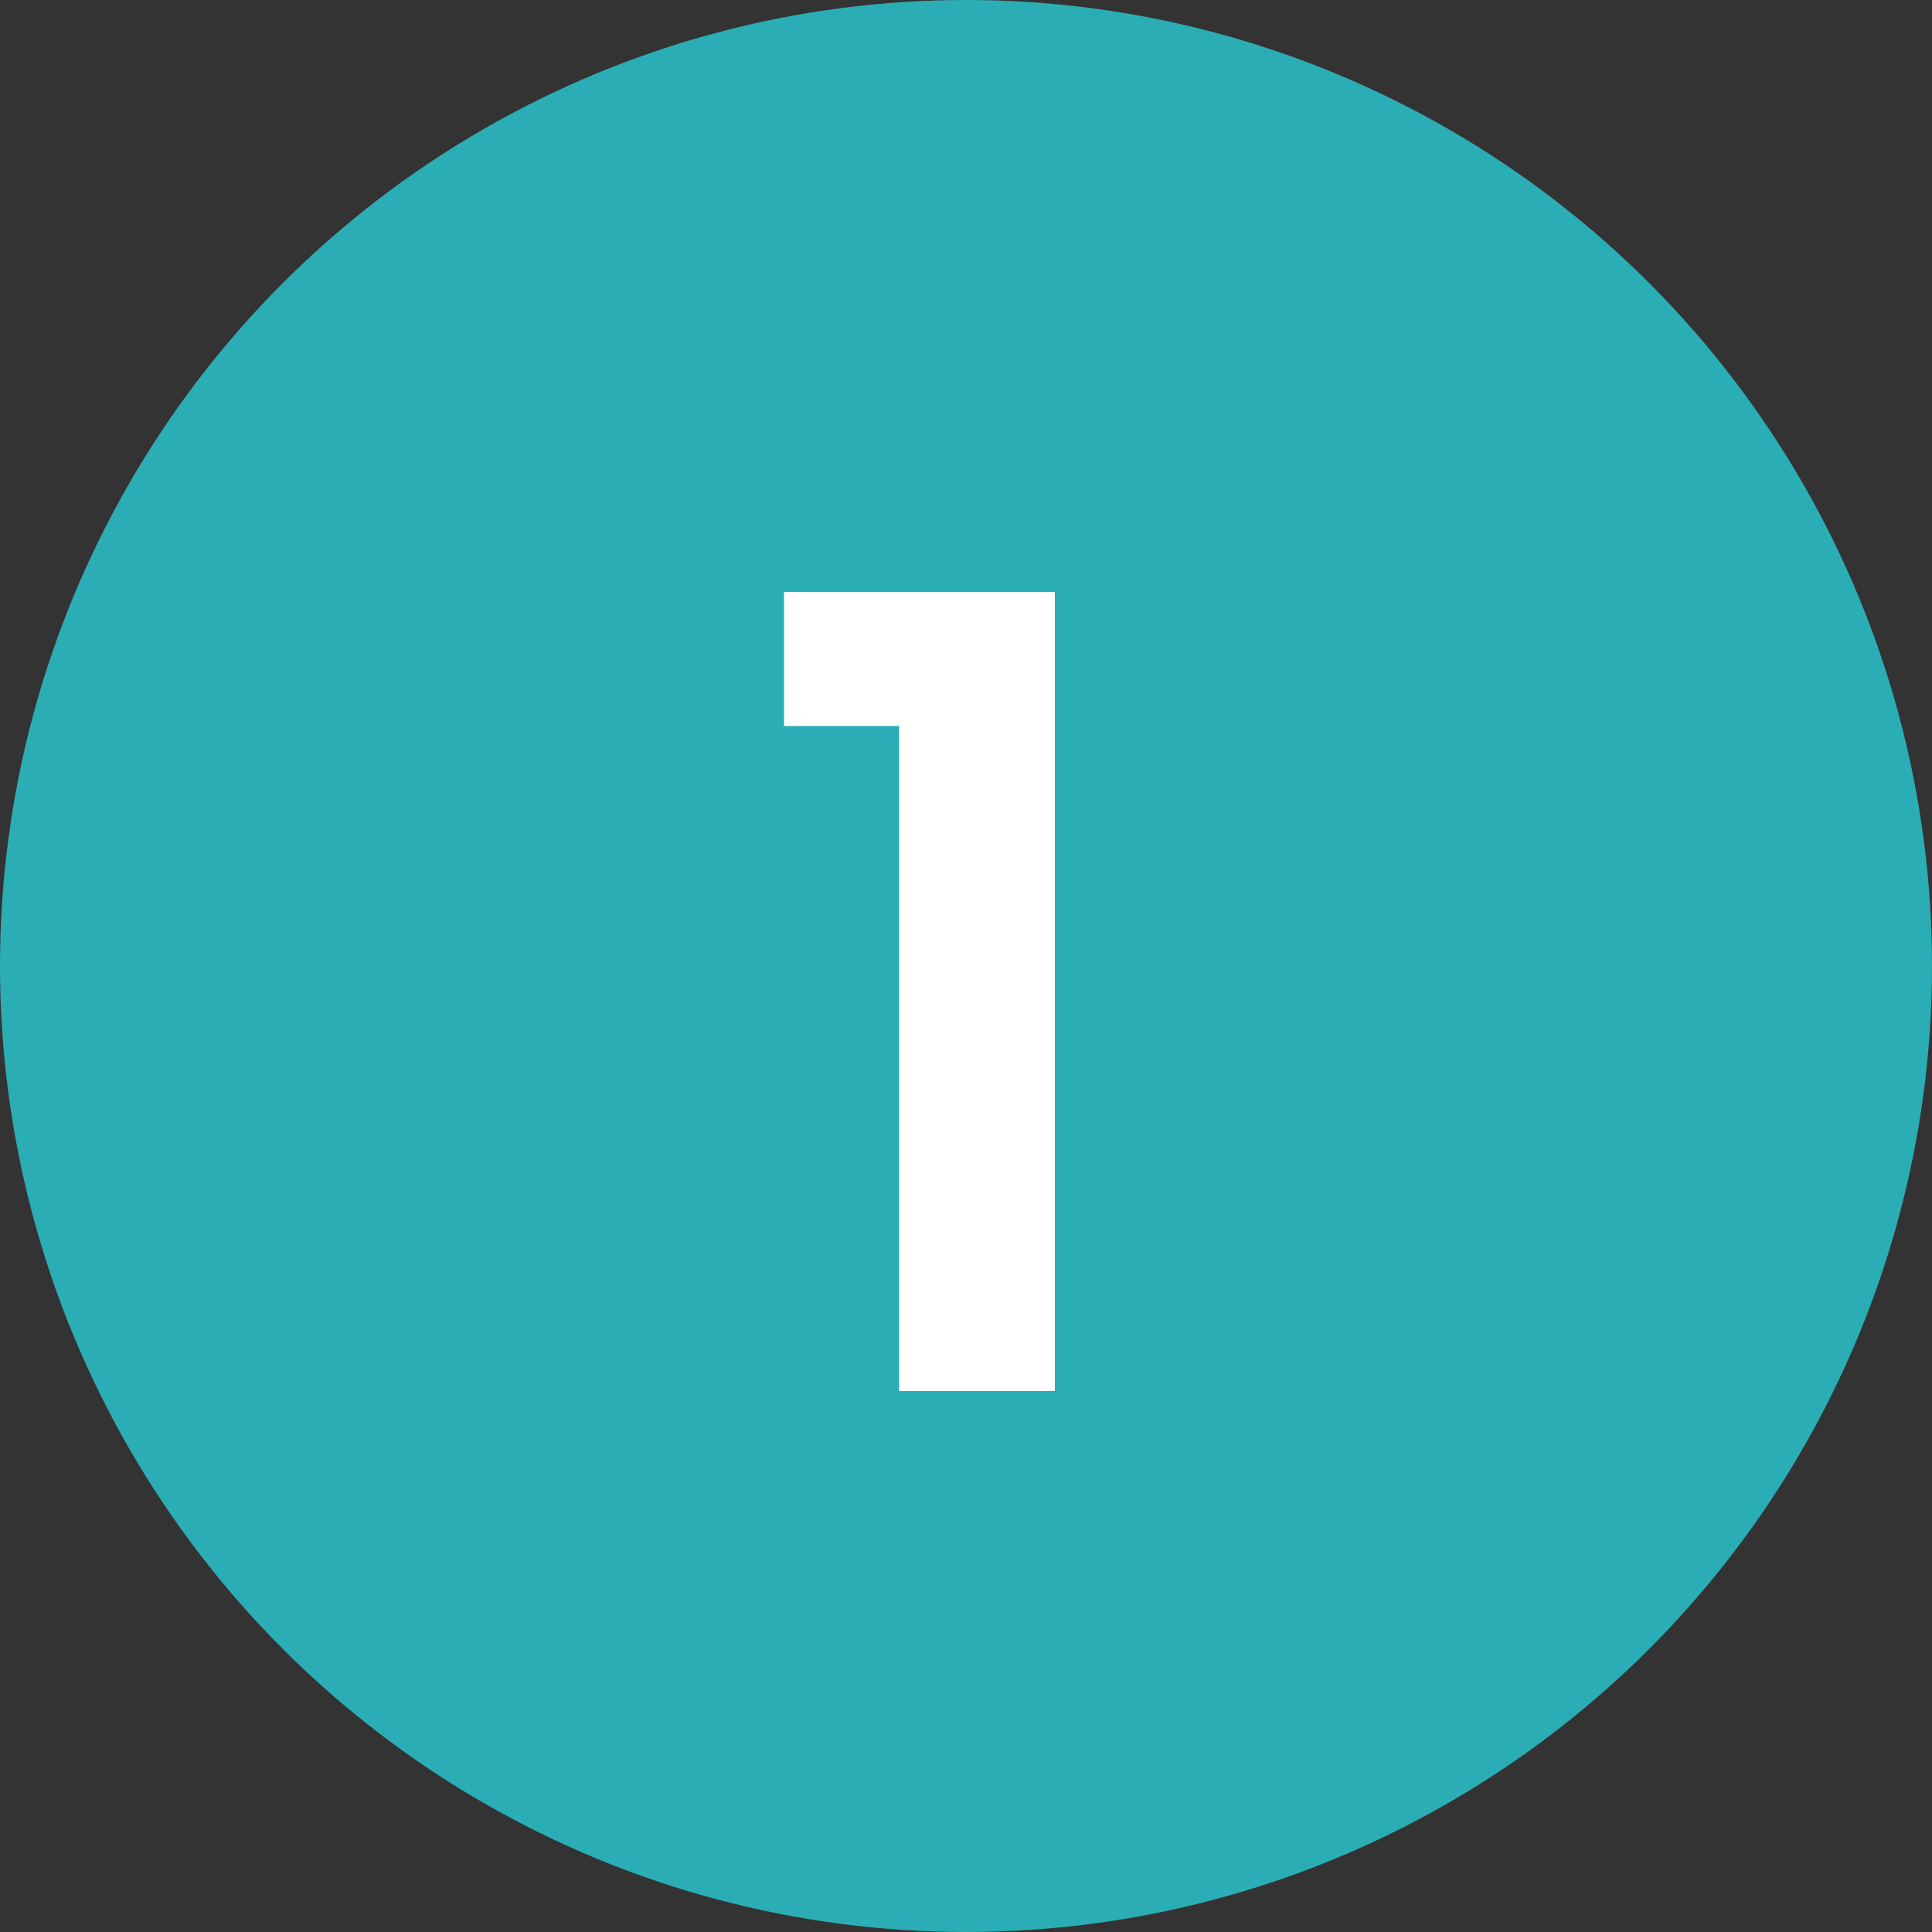
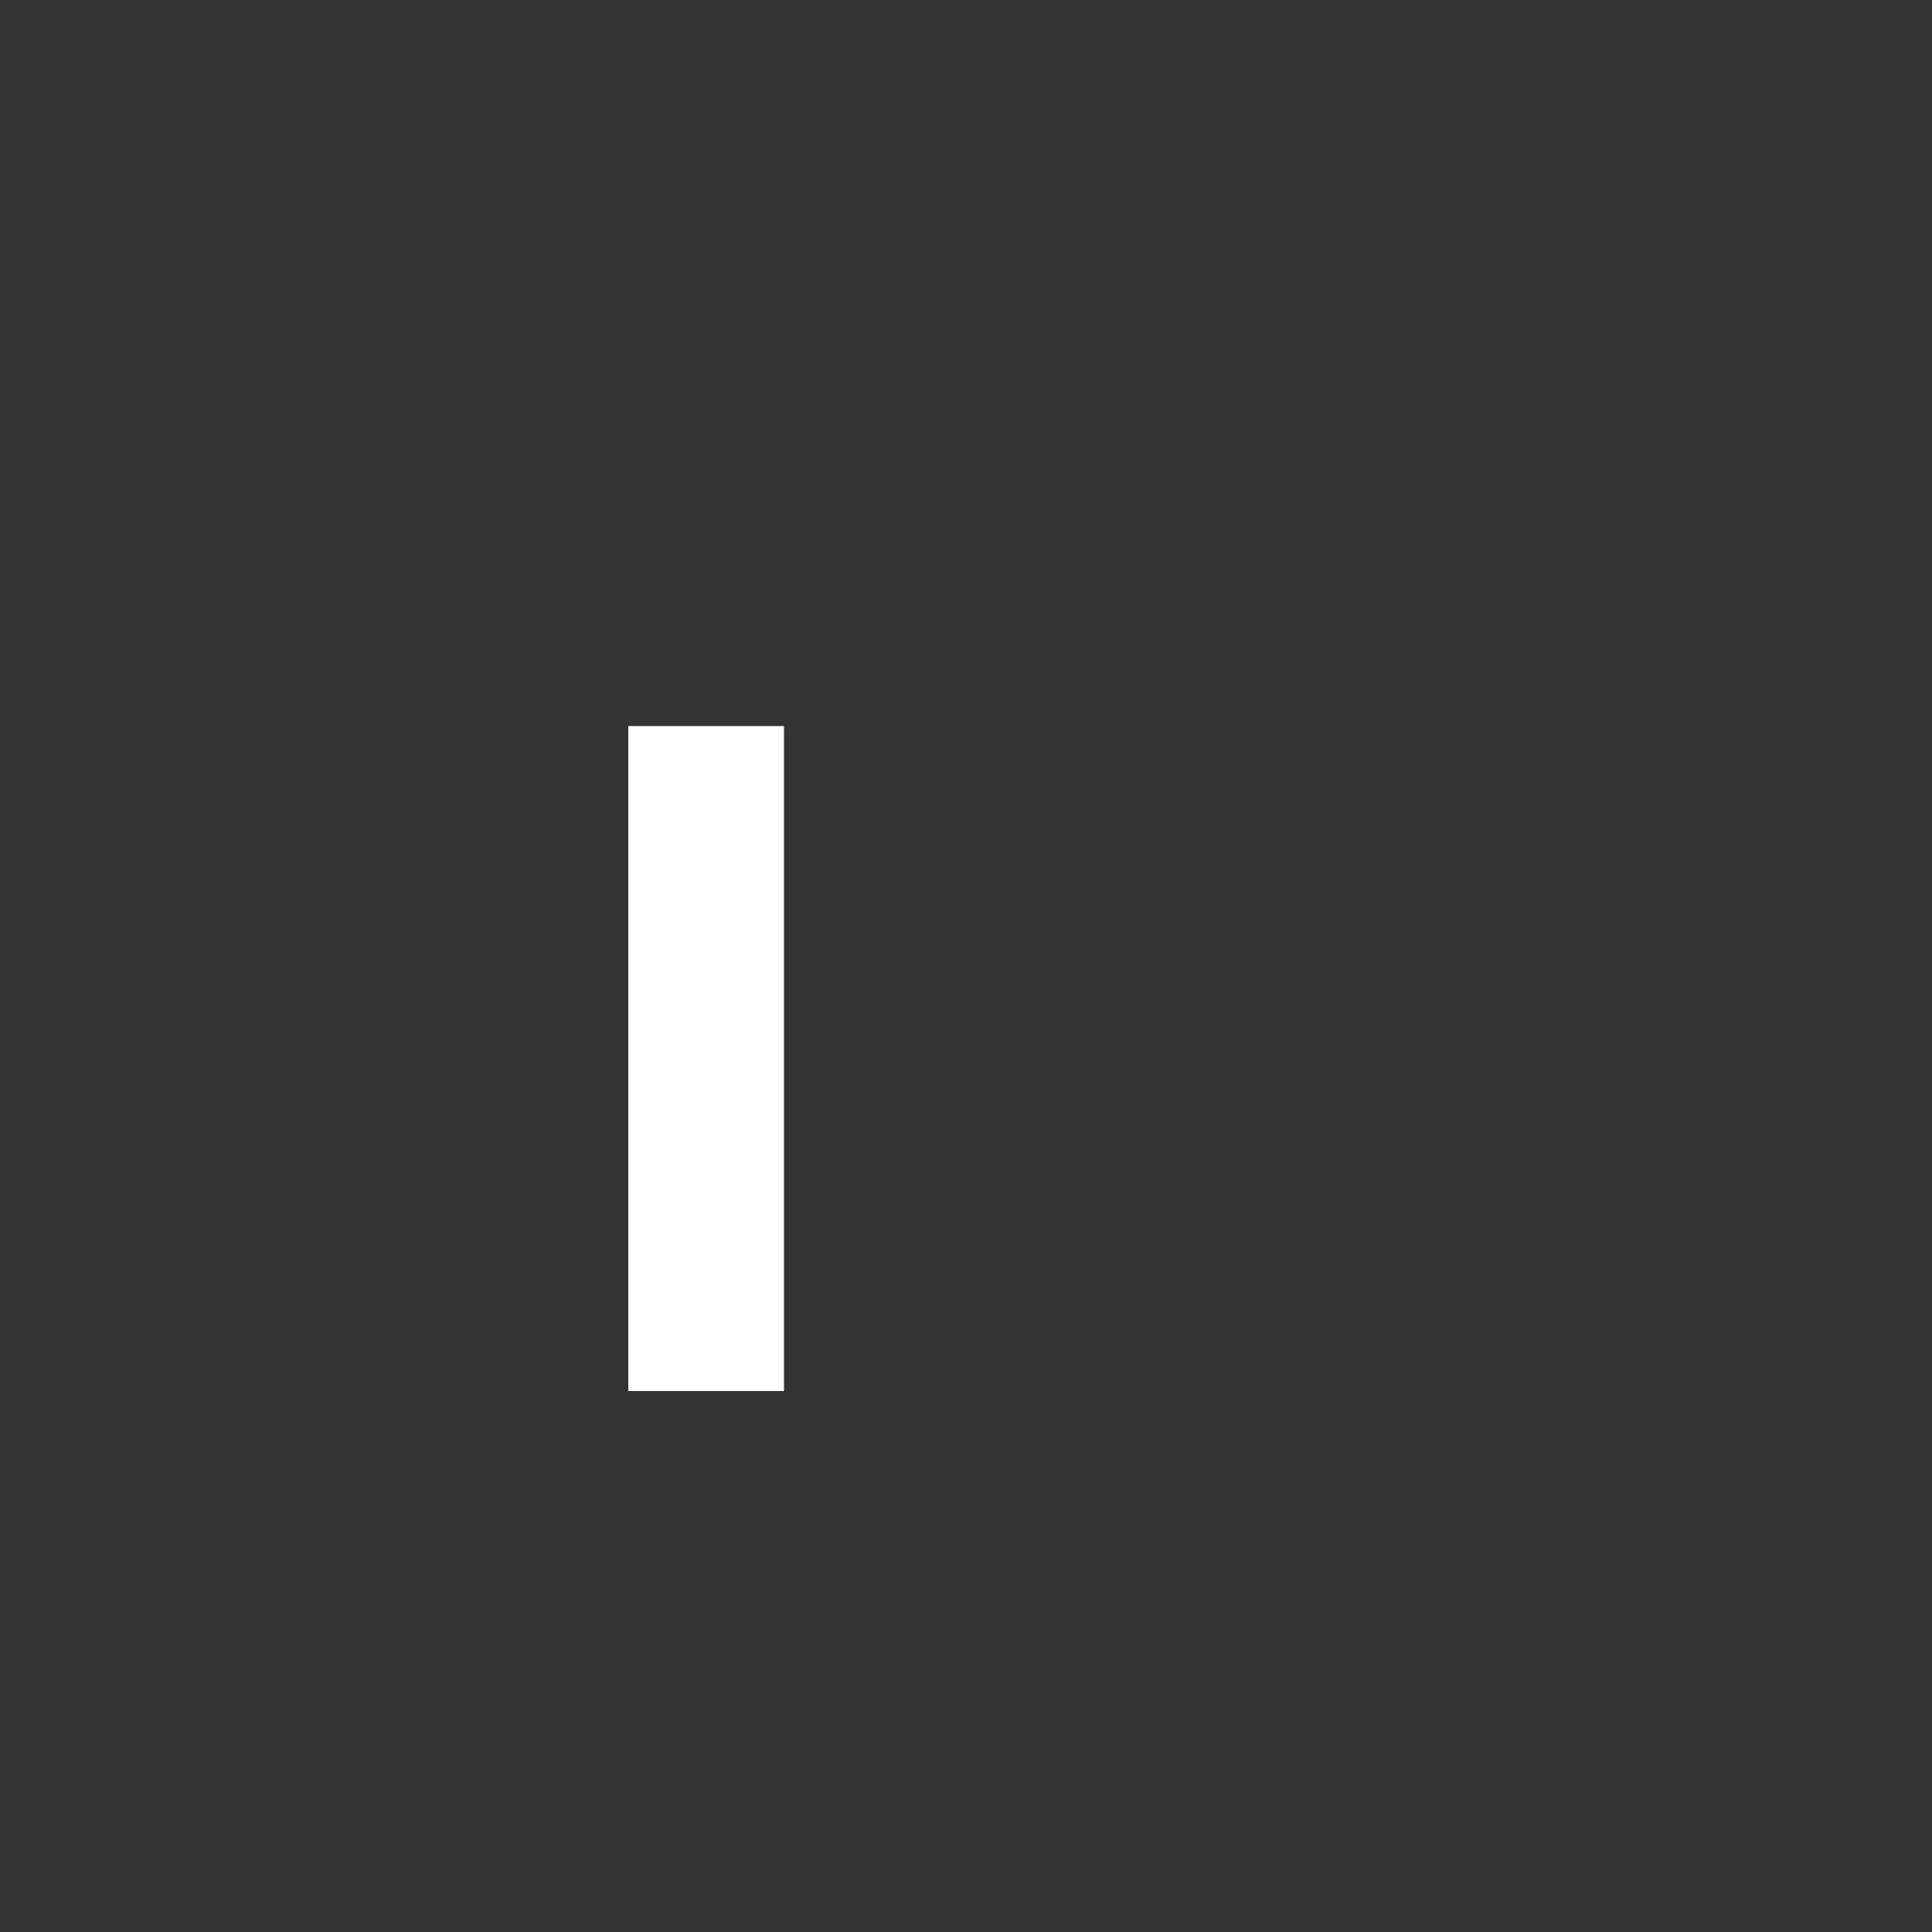
<svg xmlns="http://www.w3.org/2000/svg" id="_レイヤー_2" data-name="レイヤー 2" viewBox="0 0 50 50">
  <rect x="0" y="0" width="50" height="50" fill="#333333" stroke="none" />
  <defs>
    <style>
      .cls-1 {
        isolation: isolate;
      }

      .cls-2 {
        fill: #2badb5;
      }

      .cls-2, .cls-3 {
        stroke-width: 0px;
      }

      .cls-3 {
        fill: #fff;
      }
    </style>
  </defs>
  <g id="_レイヤー_1-2" data-name="レイヤー 1">
    <g>
-       <circle id="_楕円形_14" data-name="楕円形 14" class="cls-2" cx="25" cy="25" r="25" />
      <g id="_1" data-name=" 1" class="cls-1">
        <g class="cls-1">
-           <path class="cls-3" d="M23.27,18.79h-2.98v-3.47h7.01v20.68h-4.03v-17.21Z" />
+           <path class="cls-3" d="M23.27,18.79h-2.98v-3.47v20.68h-4.03v-17.21Z" />
        </g>
      </g>
    </g>
  </g>
</svg>